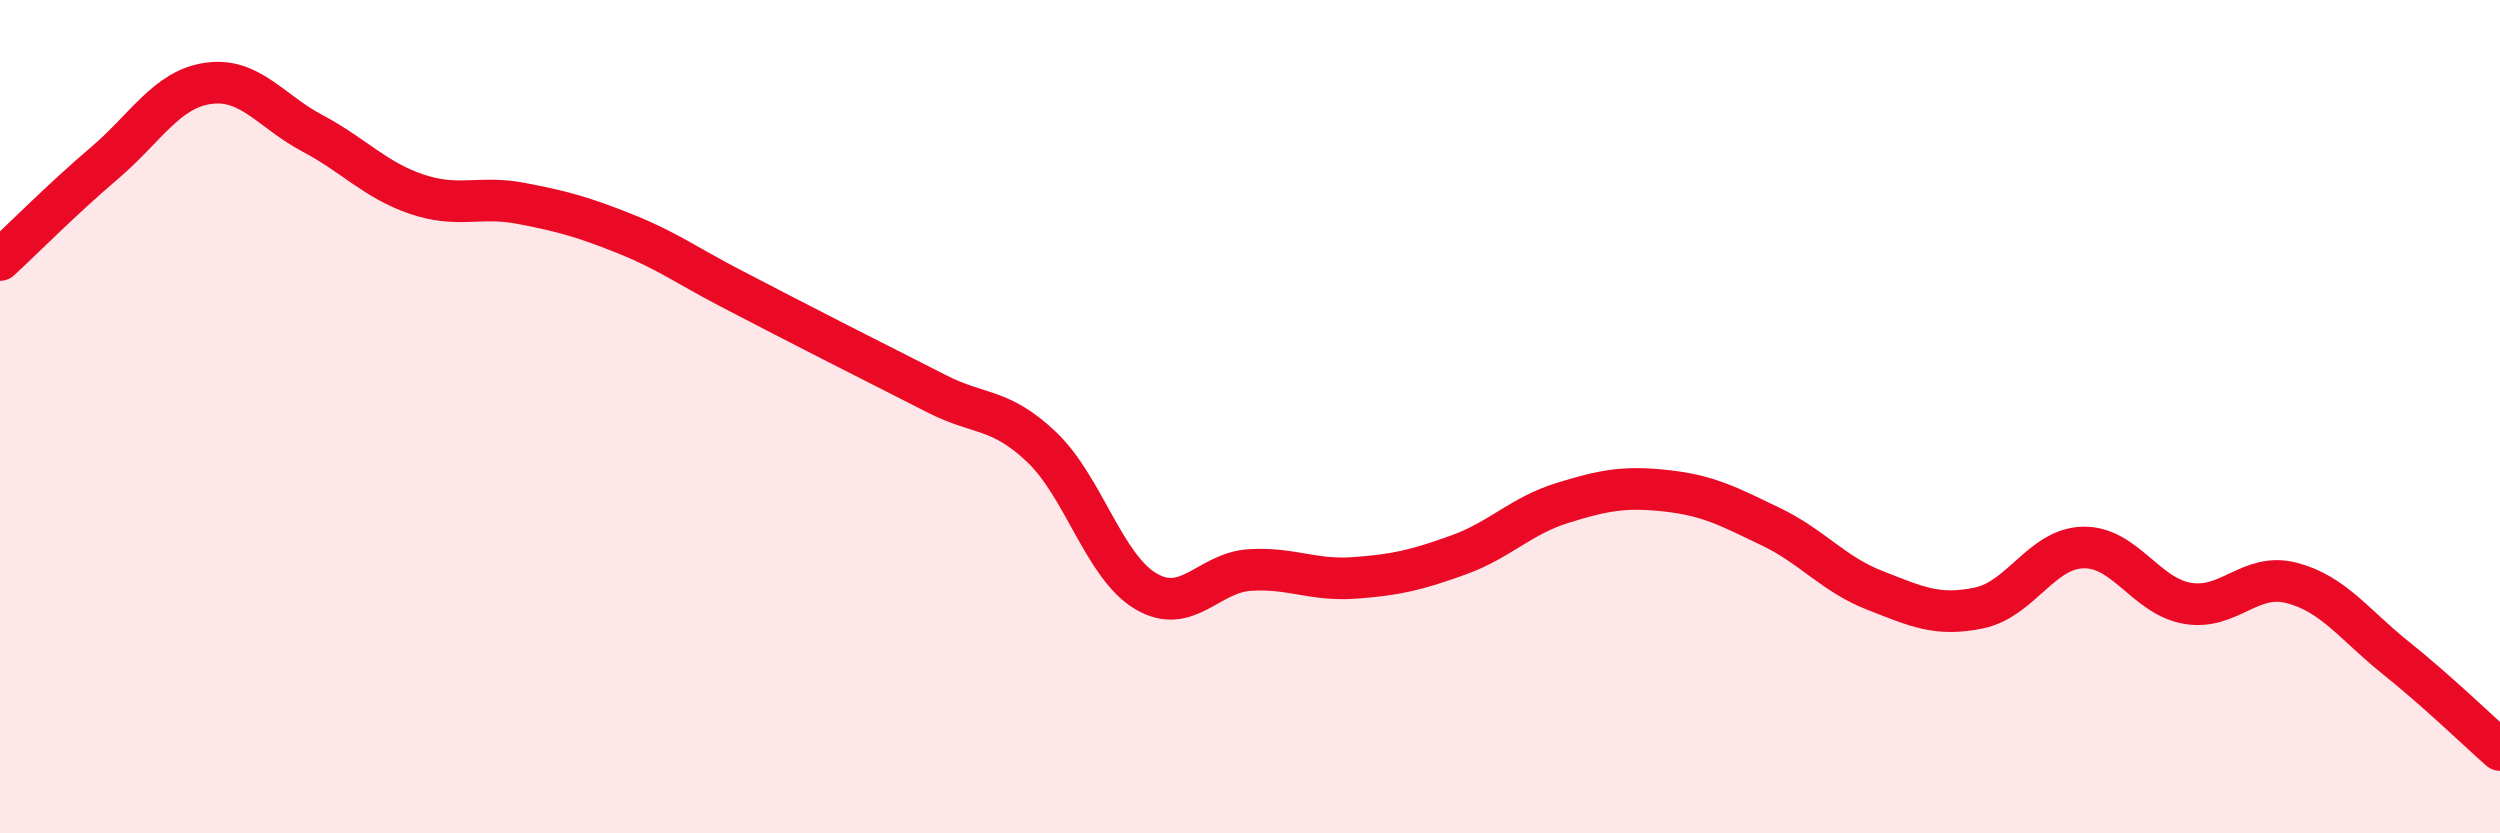
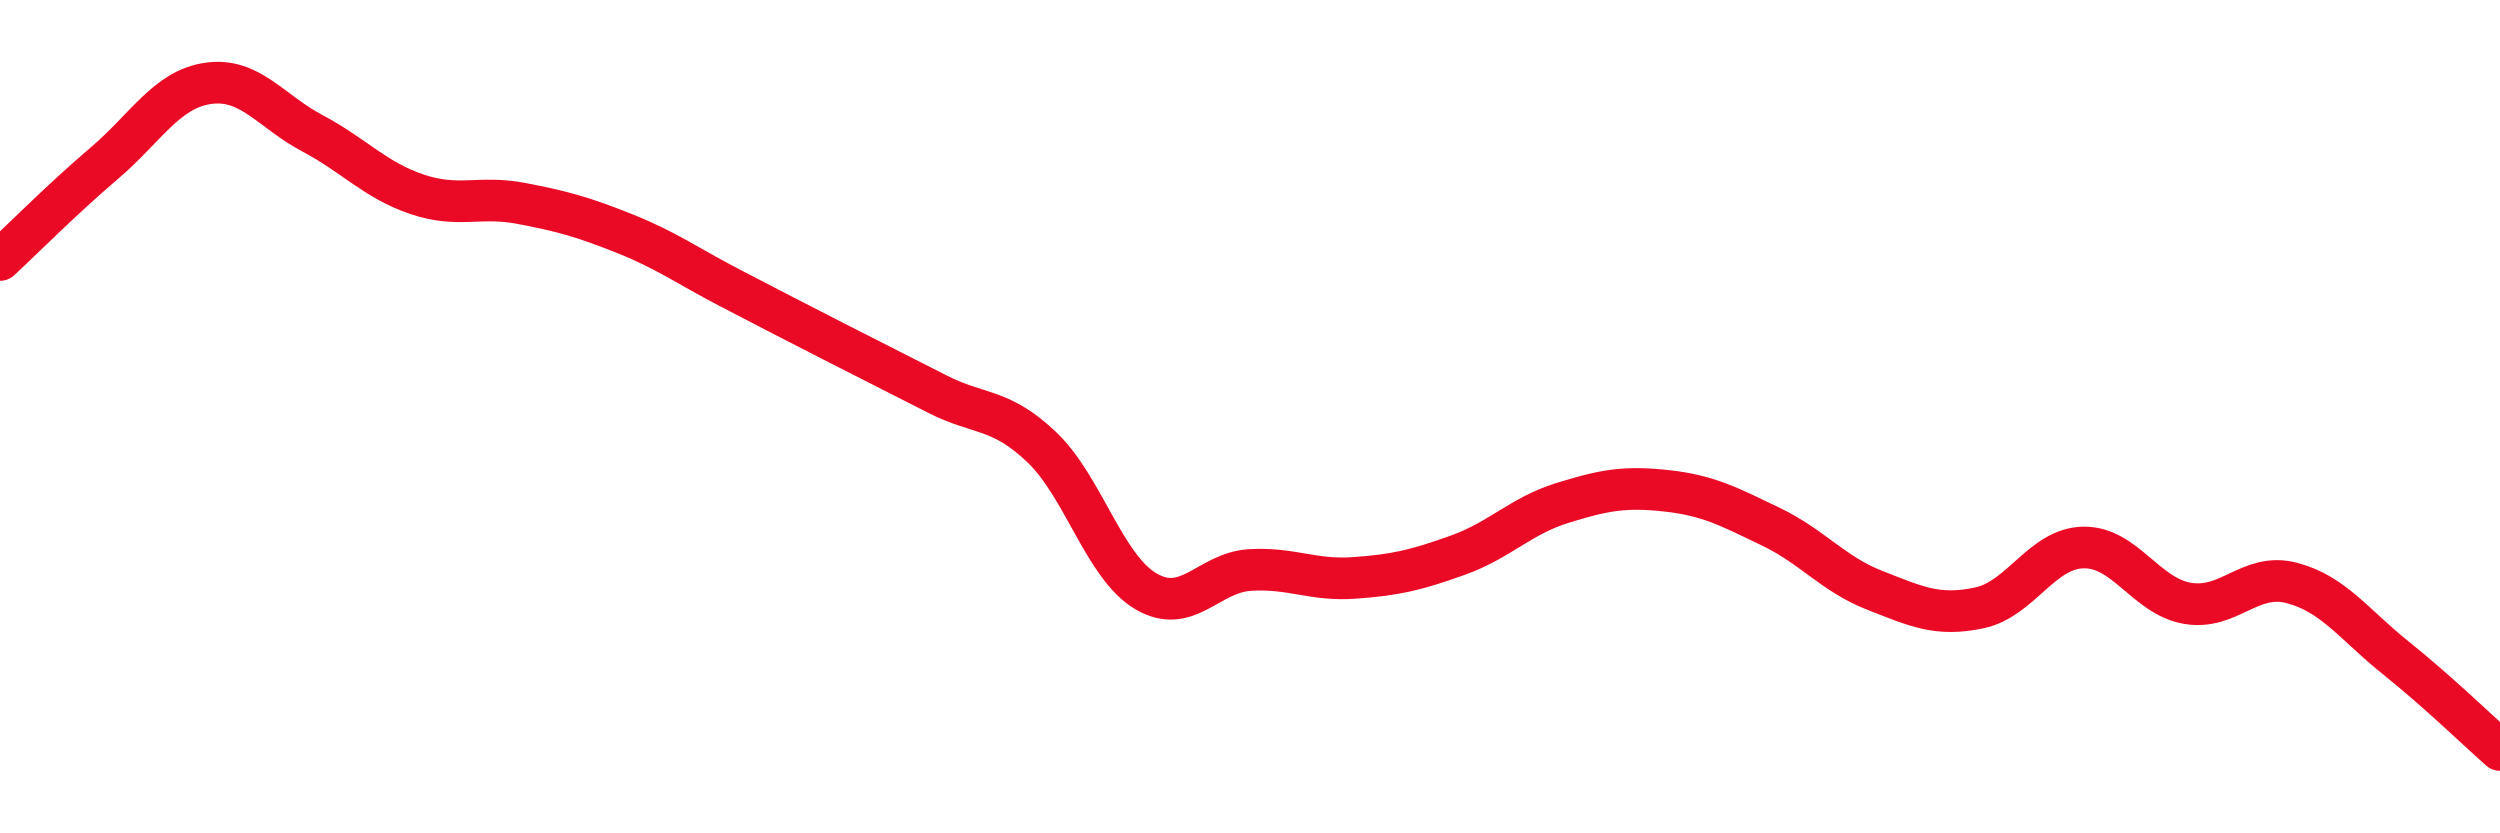
<svg xmlns="http://www.w3.org/2000/svg" width="60" height="20" viewBox="0 0 60 20">
-   <path d="M 0,6.24 C 0.5,5.78 1.5,4.77 2.5,3.92 C 3.5,3.07 4,2.14 5,2 C 6,1.86 6.5,2.67 7.5,3.2 C 8.5,3.73 9,4.32 10,4.66 C 11,5 11.5,4.69 12.5,4.88 C 13.5,5.07 14,5.21 15,5.61 C 16,6.01 16.5,6.38 17.5,6.9 C 18.5,7.42 19,7.68 20,8.19 C 21,8.7 21.5,8.95 22.5,9.46 C 23.5,9.97 24,9.78 25,10.73 C 26,11.68 26.5,13.6 27.5,14.19 C 28.5,14.78 29,13.74 30,13.68 C 31,13.62 31.5,13.94 32.5,13.87 C 33.5,13.8 34,13.68 35,13.32 C 36,12.96 36.5,12.38 37.5,12.07 C 38.5,11.76 39,11.67 40,11.78 C 41,11.89 41.5,12.16 42.5,12.64 C 43.5,13.12 44,13.78 45,14.17 C 46,14.56 46.5,14.8 47.5,14.59 C 48.5,14.38 49,13.16 50,13.14 C 51,13.12 51.5,14.31 52.5,14.48 C 53.5,14.65 54,13.73 55,13.99 C 56,14.25 56.5,14.99 57.5,15.79 C 58.5,16.59 59.5,17.56 60,18L60 20L0 20Z" fill="#EB0A25" opacity="0.1" stroke-linecap="round" stroke-linejoin="round" />
  <path d="M 0,6.24 C 0.5,5.78 1.5,4.77 2.5,3.92 C 3.5,3.07 4,2.14 5,2 C 6,1.86 6.5,2.67 7.5,3.2 C 8.5,3.73 9,4.32 10,4.66 C 11,5 11.5,4.69 12.5,4.88 C 13.5,5.07 14,5.21 15,5.61 C 16,6.01 16.5,6.38 17.5,6.9 C 18.5,7.42 19,7.68 20,8.19 C 21,8.7 21.5,8.95 22.5,9.46 C 23.5,9.97 24,9.78 25,10.73 C 26,11.68 26.5,13.6 27.5,14.19 C 28.5,14.78 29,13.74 30,13.68 C 31,13.62 31.5,13.94 32.5,13.87 C 33.5,13.8 34,13.68 35,13.32 C 36,12.96 36.5,12.38 37.5,12.07 C 38.5,11.76 39,11.67 40,11.78 C 41,11.89 41.5,12.16 42.5,12.64 C 43.5,13.12 44,13.78 45,14.17 C 46,14.56 46.5,14.8 47.5,14.59 C 48.5,14.38 49,13.16 50,13.14 C 51,13.12 51.5,14.31 52.5,14.48 C 53.5,14.65 54,13.73 55,13.99 C 56,14.25 56.5,14.99 57.5,15.79 C 58.5,16.59 59.5,17.56 60,18" stroke="#EB0A25" stroke-width="1" fill="none" stroke-linecap="round" stroke-linejoin="round" />
</svg>